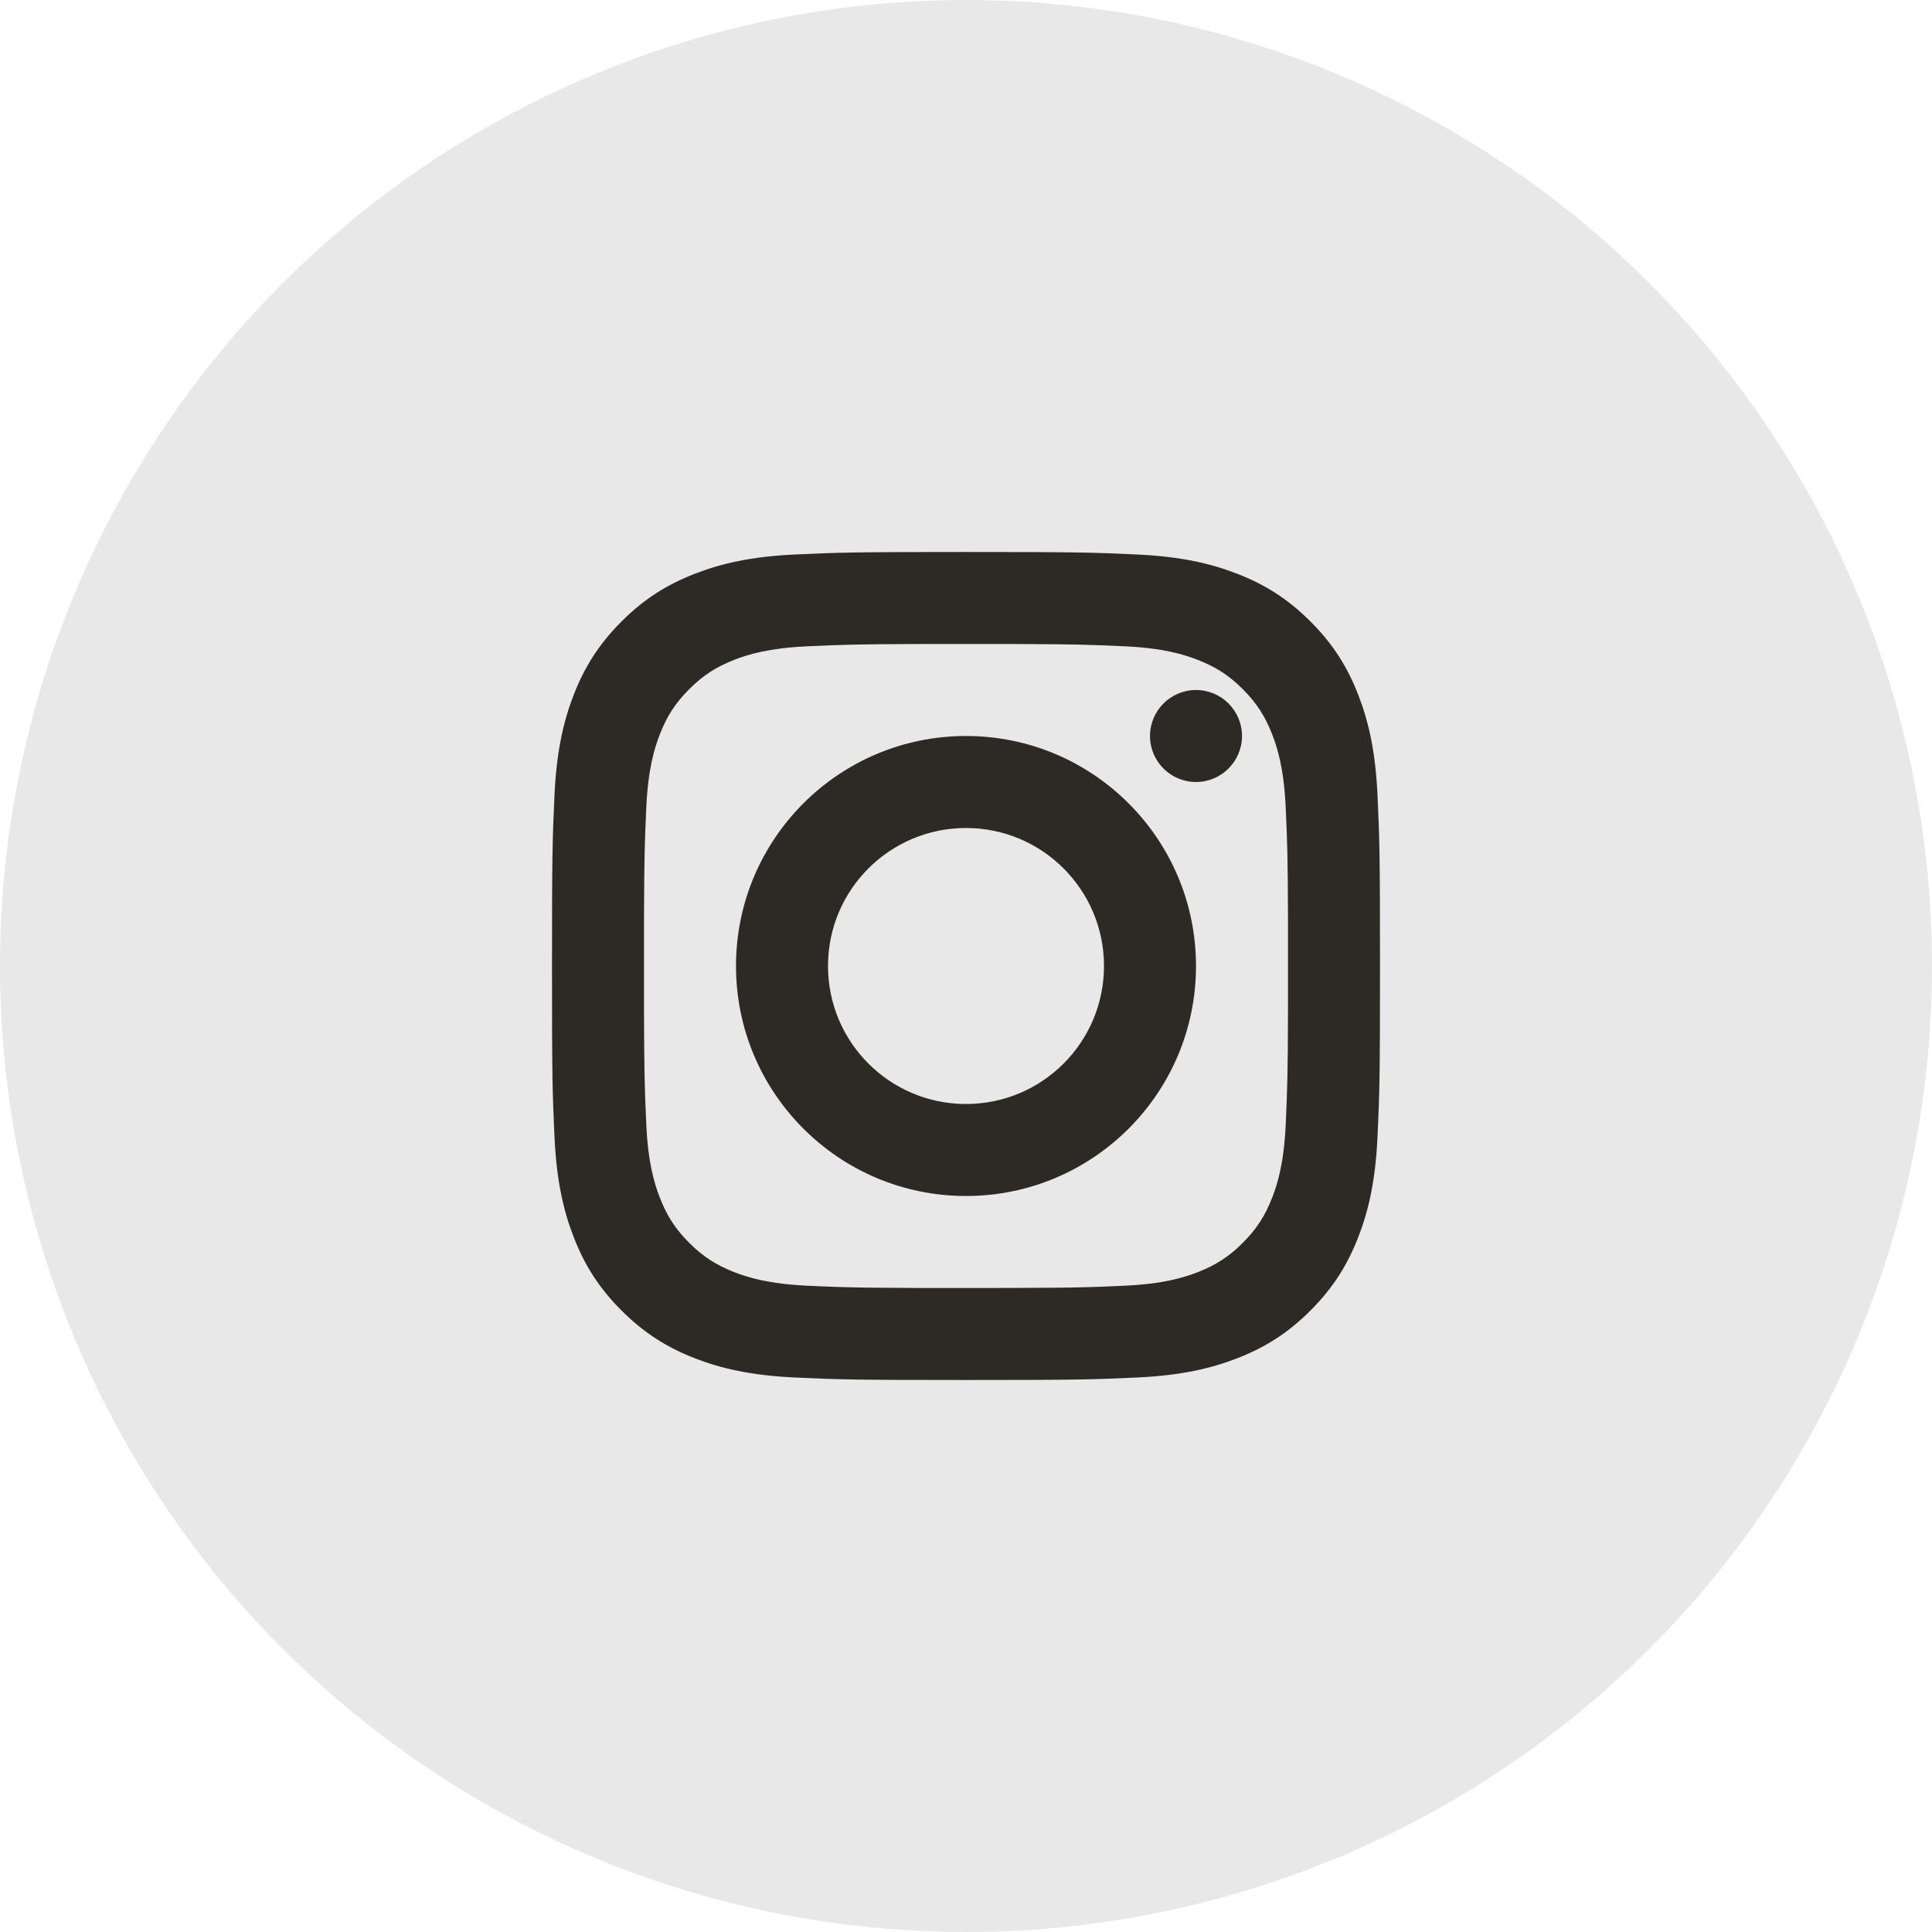
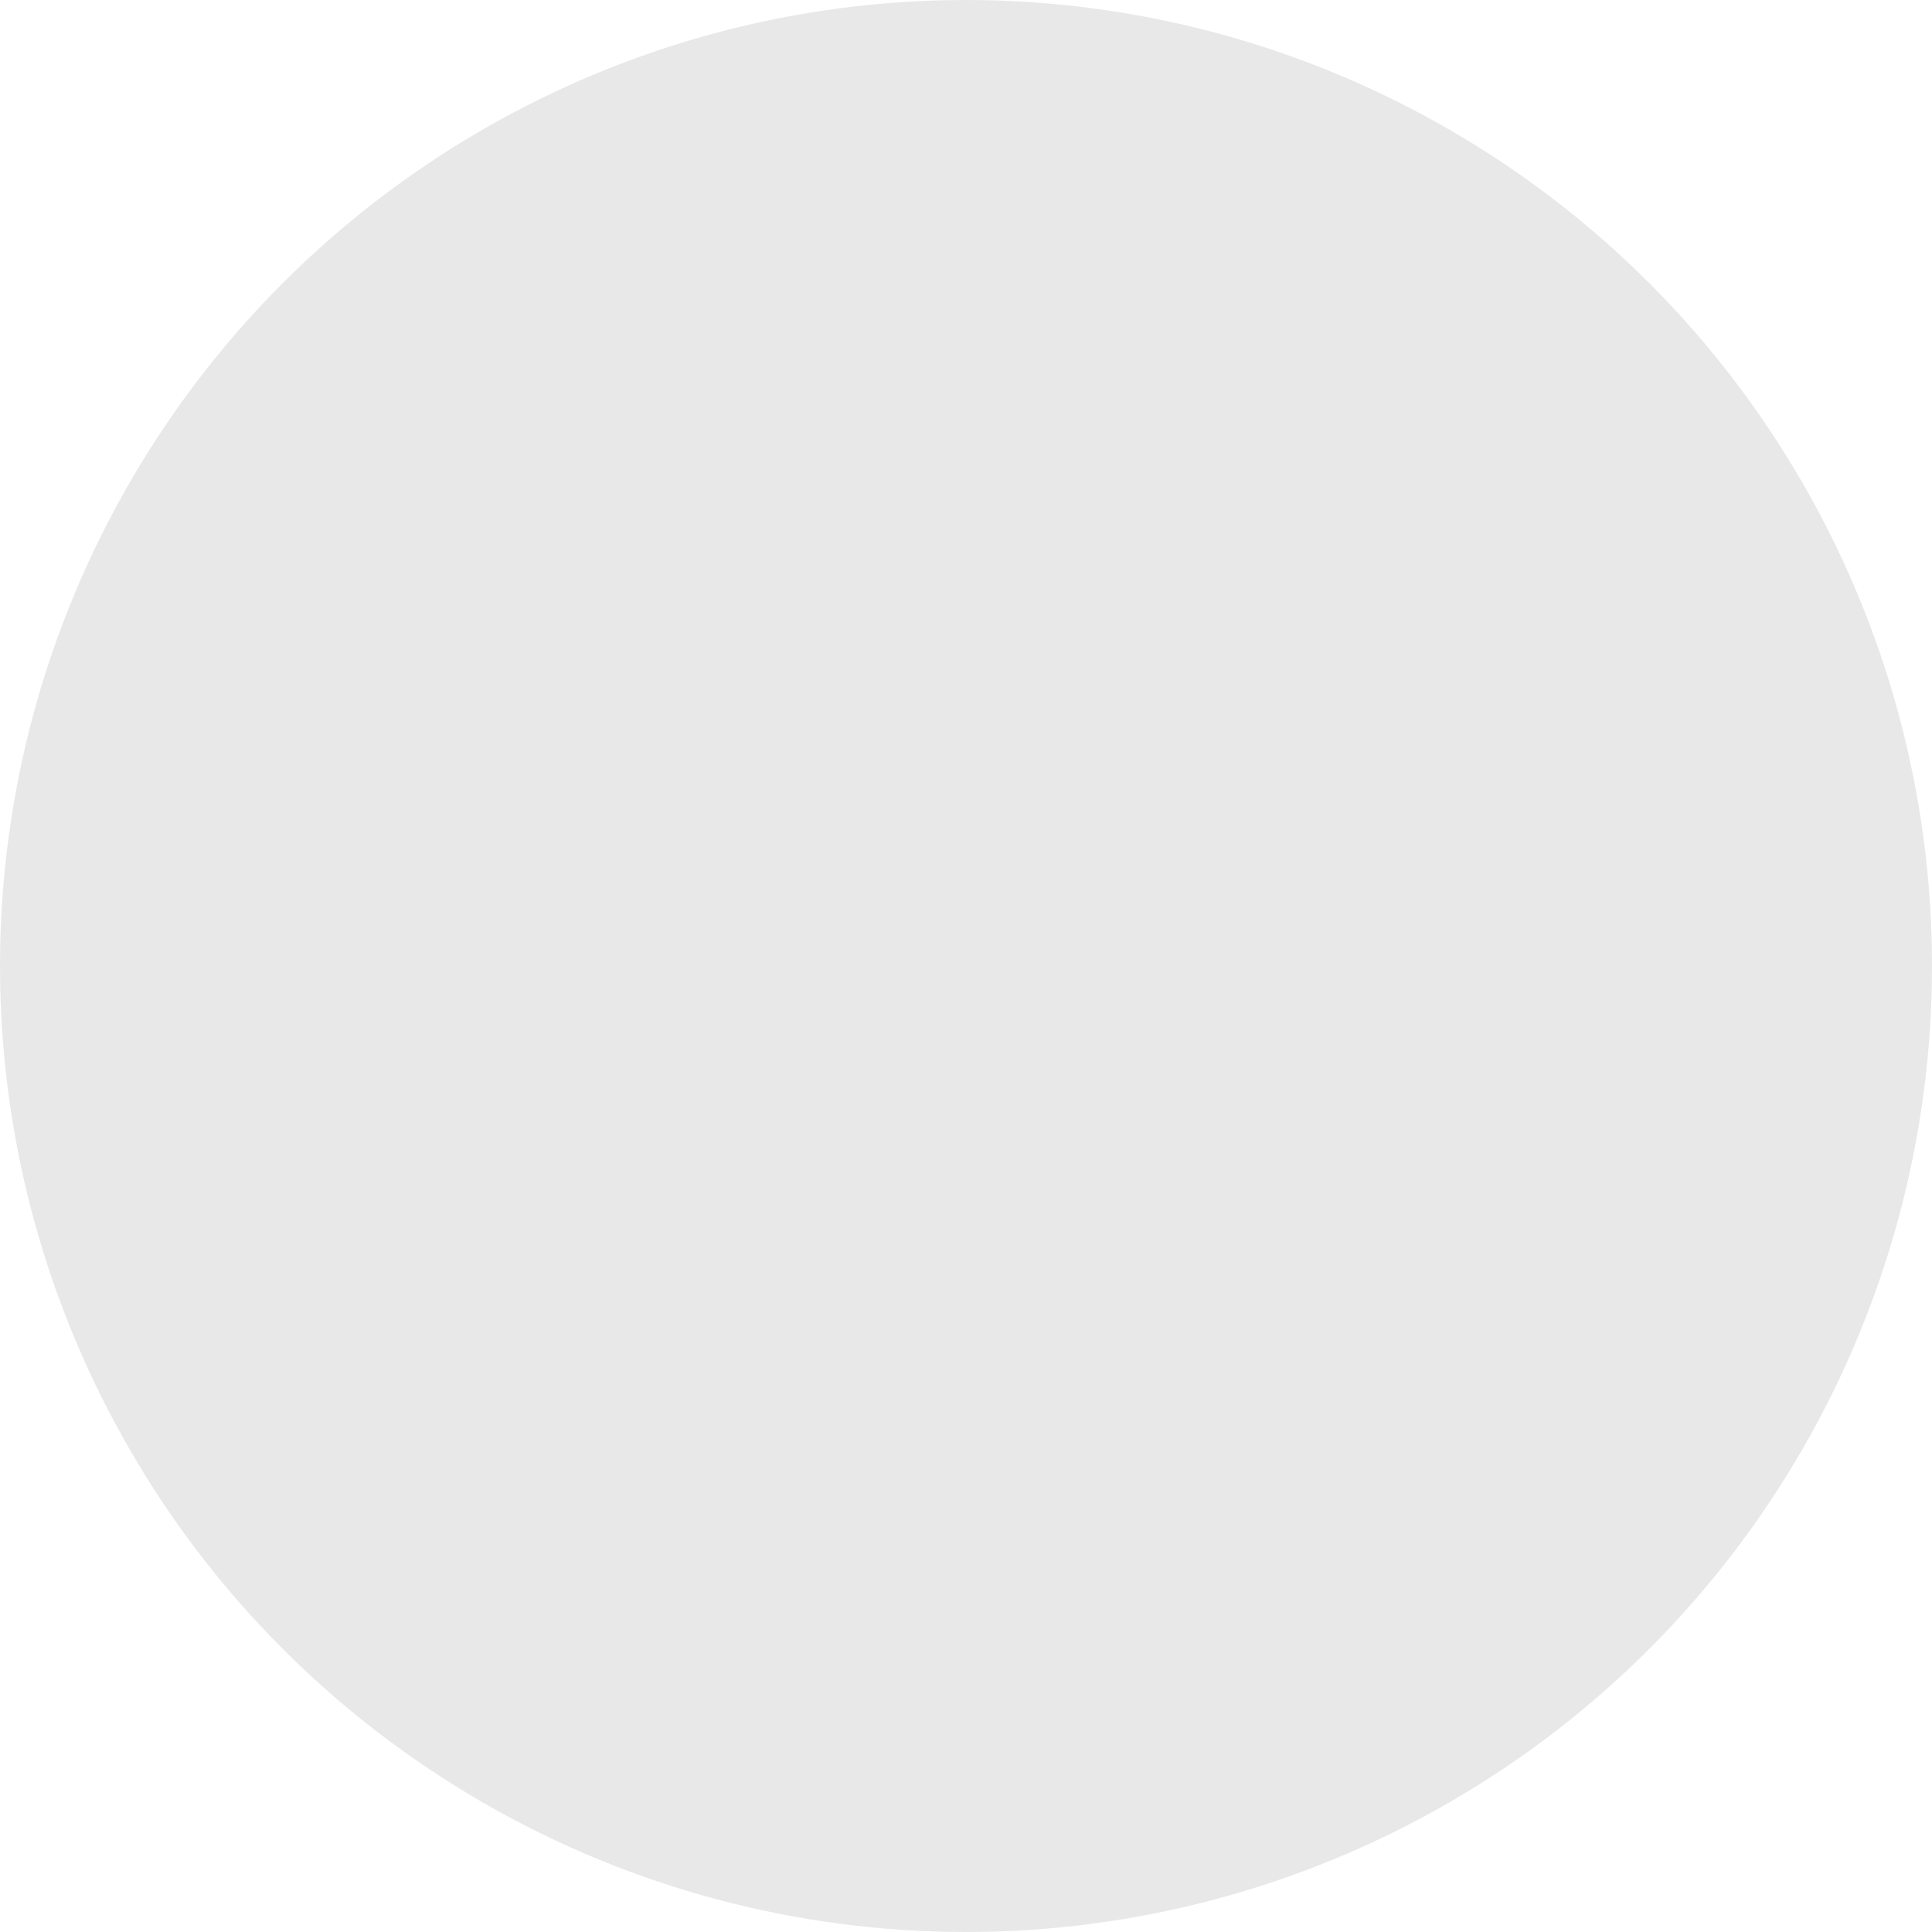
<svg xmlns="http://www.w3.org/2000/svg" width="42" height="42" viewBox="0 0 42 42">
  <g fill="none" fill-rule="evenodd">
    <circle cx="21" cy="21" r="21" fill="#E8E8E8" />
-     <path fill="#2D2A26" d="M21 12c-2.444 0-2.75.01-3.71.054-.959.044-1.613.196-2.185.419-.592.23-1.094.537-1.594 1.038-.5.5-.809 1.002-1.039 1.594-.222.572-.374 1.226-.418 2.184C12.01 18.25 12 18.556 12 21s.01 2.75.054 3.71c.044.959.196 1.613.418 2.185.23.592.538 1.094 1.039 1.594.5.5 1.002.808 1.594 1.039.572.222 1.226.374 2.184.418.96.044 1.267.054 3.711.054s2.75-.01 3.71-.054c.959-.044 1.613-.196 2.185-.418.592-.23 1.094-.538 1.594-1.039.5-.5.808-1.002 1.038-1.594.223-.572.375-1.226.419-2.184.044-.96.054-1.267.054-3.711s-.01-2.75-.054-3.71c-.044-.959-.196-1.613-.419-2.185-.23-.592-.537-1.094-1.038-1.594-.5-.5-1.002-.809-1.594-1.038-.572-.223-1.226-.375-2.184-.419C23.75 12.01 23.444 12 21 12m3.45 2.05c.833.038 1.285.177 1.586.294.398.155.683.34.982.638.298.3.483.584.638.982.117.301.256.753.294 1.586.034.75.046 1.063.05 2.465v1.97c-.004 1.402-.016 1.715-.05 2.465-.038.833-.177 1.285-.294 1.586-.155.398-.34.683-.638.981-.3.3-.584.484-.982.64-.301.116-.753.255-1.586.293-.225.01-.41.019-.598.025l-.19.006c-.386.011-.836.016-1.677.018l-.71.001h-1.26c-.841-.003-1.29-.008-1.677-.019l-.19-.006c-.188-.006-.373-.015-.598-.025-.833-.038-1.285-.177-1.586-.294-.398-.155-.683-.34-.982-.639-.298-.298-.483-.583-.638-.981-.117-.301-.256-.753-.294-1.586-.034-.75-.046-1.063-.05-2.465v-1.97c.004-1.402.016-1.715.05-2.465.038-.833.177-1.285.294-1.586.155-.398.34-.683.638-.981.3-.3.584-.484.982-.64.301-.116.753-.255 1.586-.293.75-.034 1.063-.046 2.465-.05h1.97c1.402.004 1.715.016 2.465.05zM21 16c-2.761 0-5 2.239-5 5s2.239 5 5 5 5-2.239 5-5-2.239-5-5-5zm0 2c1.657 0 3 1.343 3 3s-1.343 3-3 3-3-1.343-3-3 1.343-3 3-3zm5-3c-.552 0-1 .448-1 1s.448 1 1 1 1-.448 1-1-.448-1-1-1z" />
  </g>
</svg>